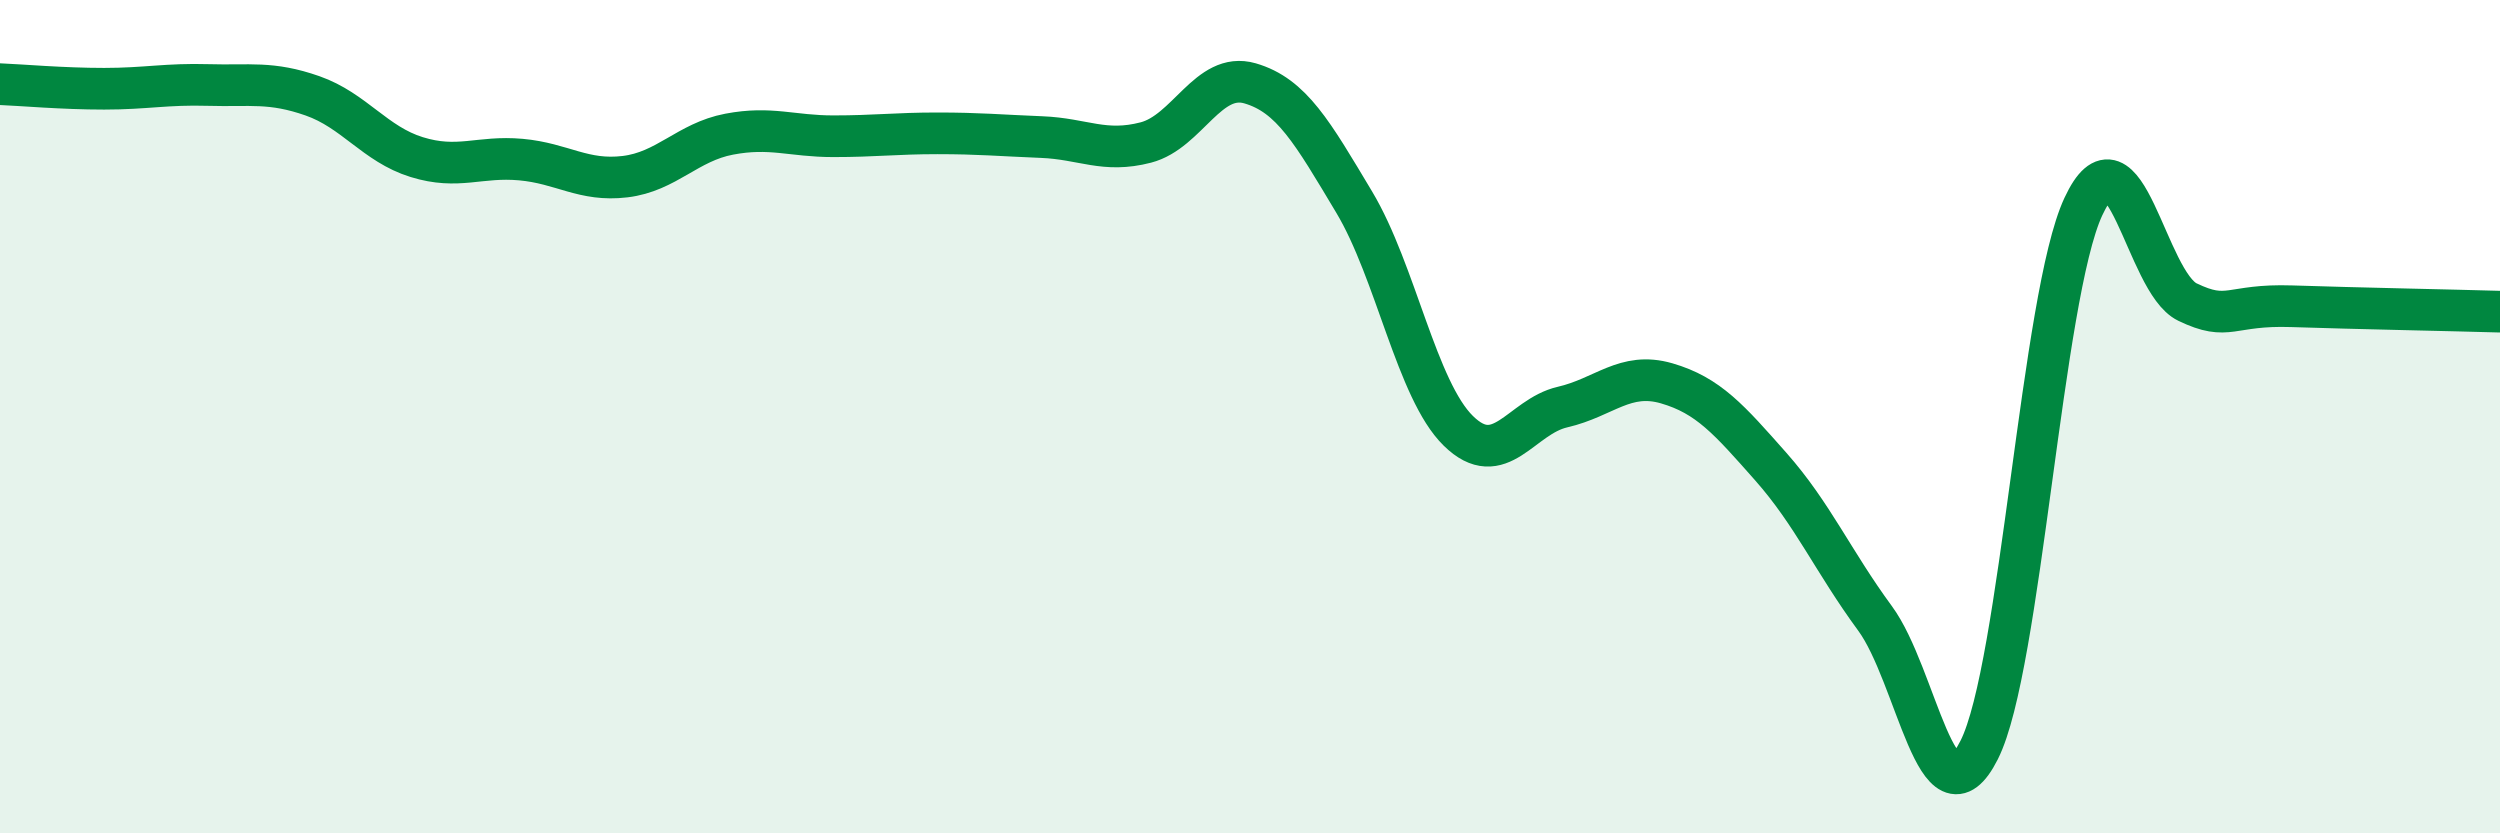
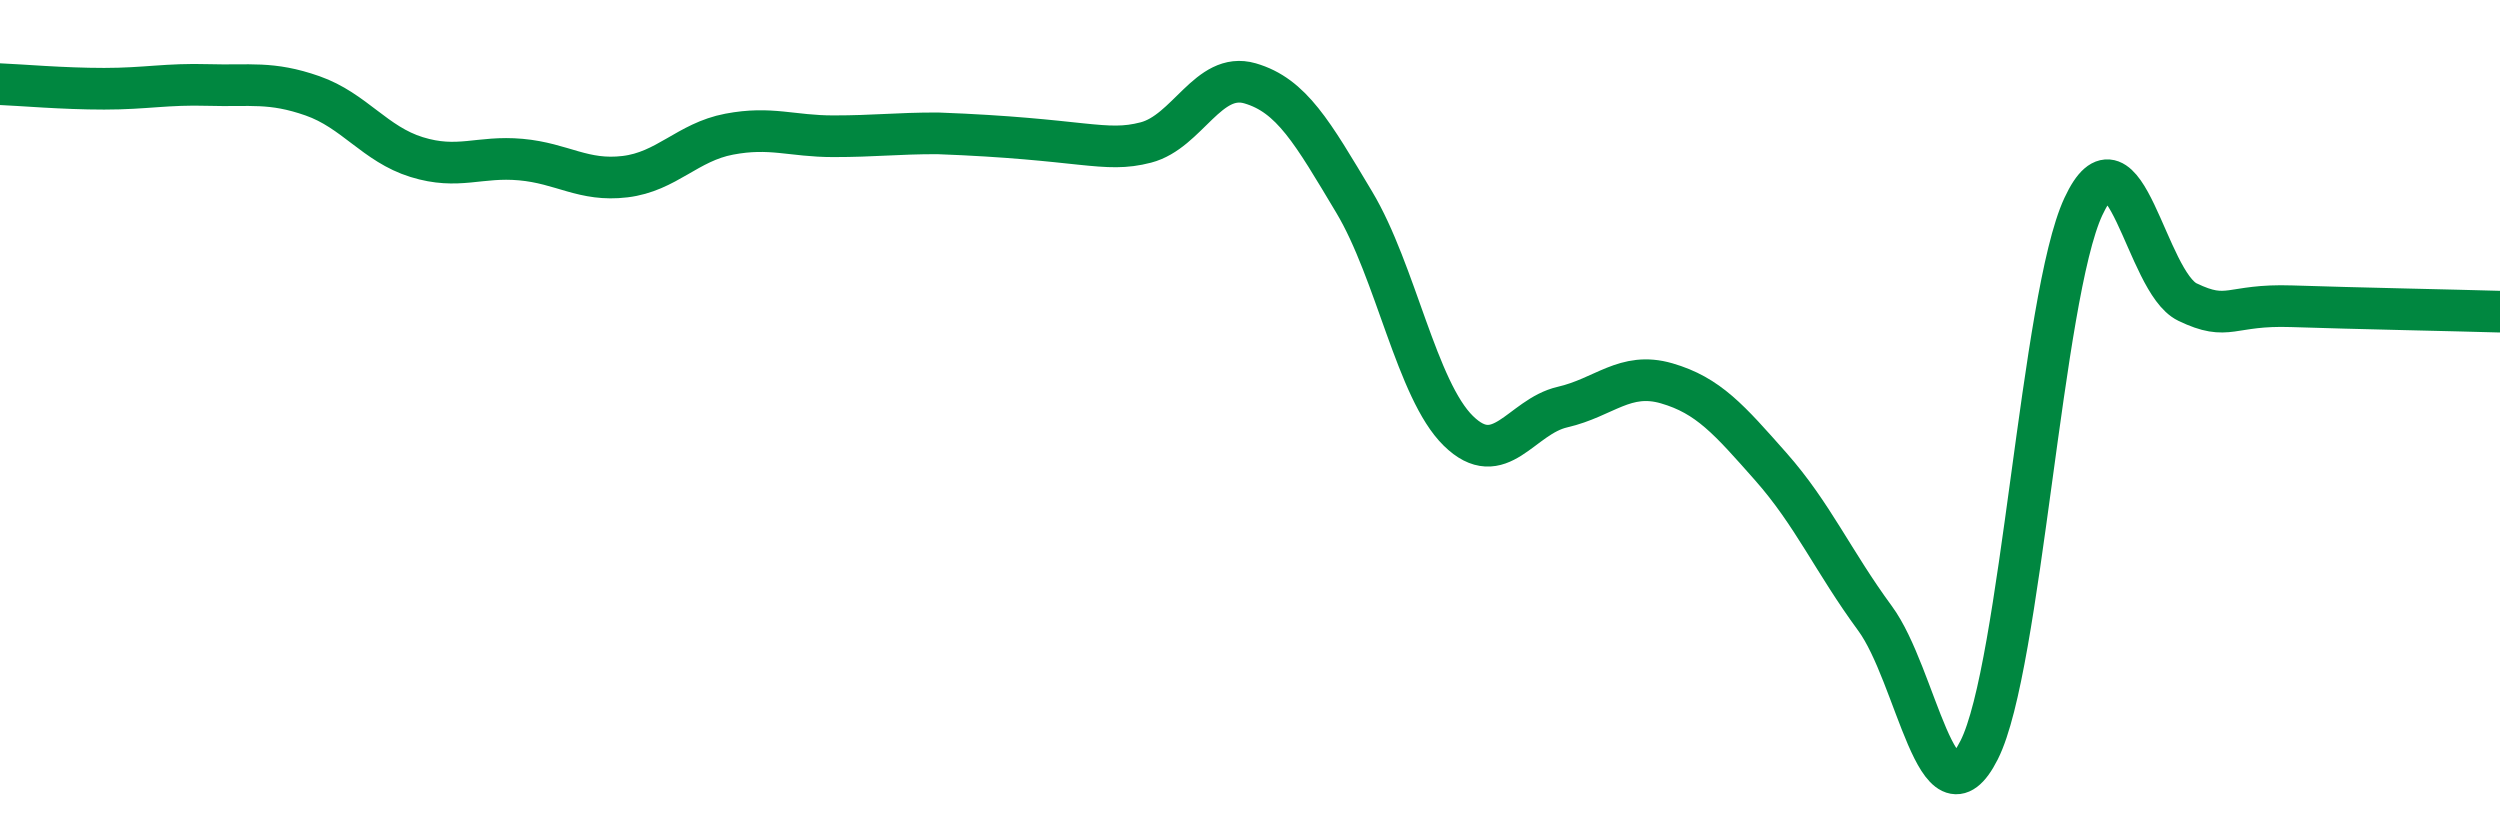
<svg xmlns="http://www.w3.org/2000/svg" width="60" height="20" viewBox="0 0 60 20">
-   <path d="M 0,2.02 C 0.5,2.04 1.5,2.13 2.5,2.13 C 3.5,2.13 4,2.01 5,2.04 C 6,2.07 6.5,1.95 7.5,2.3 C 8.5,2.65 9,3.46 10,3.77 C 11,4.08 11.5,3.74 12.5,3.83 C 13.5,3.92 14,4.36 15,4.24 C 16,4.12 16.5,3.41 17.5,3.22 C 18.5,3.03 19,3.27 20,3.27 C 21,3.27 21.5,3.2 22.5,3.2 C 23.5,3.2 24,3.25 25,3.29 C 26,3.33 26.5,3.68 27.5,3.42 C 28.5,3.16 29,1.71 30,2 C 31,2.29 31.5,3.18 32.5,4.85 C 33.5,6.52 34,9.36 35,10.34 C 36,11.32 36.5,10 37.5,9.77 C 38.5,9.54 39,8.91 40,9.2 C 41,9.49 41.5,10.07 42.5,11.2 C 43.5,12.33 44,13.48 45,14.84 C 46,16.2 46.5,19.98 47.5,18 C 48.5,16.02 49,7.11 50,4.96 C 51,2.81 51.5,6.77 52.5,7.25 C 53.5,7.73 53.5,7.3 55,7.35 C 56.5,7.4 59,7.45 60,7.48L60 20L0 20Z" fill="#008740" opacity="0.1" stroke-linecap="round" stroke-linejoin="round" />
-   <path d="M 0,2.02 C 0.5,2.04 1.5,2.13 2.5,2.13 C 3.5,2.13 4,2.01 5,2.04 C 6,2.07 6.5,1.95 7.5,2.3 C 8.5,2.65 9,3.46 10,3.77 C 11,4.08 11.5,3.74 12.5,3.83 C 13.5,3.92 14,4.36 15,4.24 C 16,4.12 16.5,3.41 17.5,3.22 C 18.5,3.03 19,3.27 20,3.27 C 21,3.27 21.5,3.2 22.5,3.2 C 23.5,3.2 24,3.25 25,3.29 C 26,3.33 26.5,3.68 27.5,3.42 C 28.5,3.16 29,1.71 30,2 C 31,2.29 31.5,3.18 32.5,4.85 C 33.5,6.52 34,9.36 35,10.34 C 36,11.32 36.5,10 37.5,9.77 C 38.5,9.54 39,8.91 40,9.2 C 41,9.49 41.5,10.07 42.5,11.2 C 43.5,12.33 44,13.48 45,14.84 C 46,16.2 46.5,19.98 47.5,18 C 48.5,16.02 49,7.11 50,4.96 C 51,2.81 51.5,6.77 52.5,7.25 C 53.5,7.73 53.5,7.3 55,7.35 C 56.5,7.4 59,7.45 60,7.48" stroke="#008740" stroke-width="1" fill="none" stroke-linecap="round" stroke-linejoin="round" />
+   <path d="M 0,2.02 C 0.5,2.04 1.5,2.13 2.5,2.13 C 3.5,2.13 4,2.01 5,2.04 C 6,2.07 6.5,1.95 7.5,2.3 C 8.5,2.65 9,3.46 10,3.77 C 11,4.08 11.5,3.74 12.5,3.83 C 13.5,3.92 14,4.36 15,4.24 C 16,4.12 16.5,3.41 17.5,3.22 C 18.5,3.03 19,3.27 20,3.27 C 21,3.27 21.5,3.2 22.5,3.2 C 26,3.33 26.5,3.68 27.5,3.42 C 28.5,3.16 29,1.71 30,2 C 31,2.29 31.5,3.18 32.5,4.85 C 33.5,6.52 34,9.36 35,10.34 C 36,11.32 36.5,10 37.5,9.77 C 38.5,9.54 39,8.91 40,9.2 C 41,9.49 41.5,10.07 42.5,11.2 C 43.5,12.33 44,13.48 45,14.84 C 46,16.2 46.5,19.98 47.5,18 C 48.5,16.02 49,7.11 50,4.96 C 51,2.81 51.5,6.77 52.5,7.25 C 53.5,7.73 53.5,7.3 55,7.35 C 56.5,7.4 59,7.45 60,7.48" stroke="#008740" stroke-width="1" fill="none" stroke-linecap="round" stroke-linejoin="round" />
</svg>